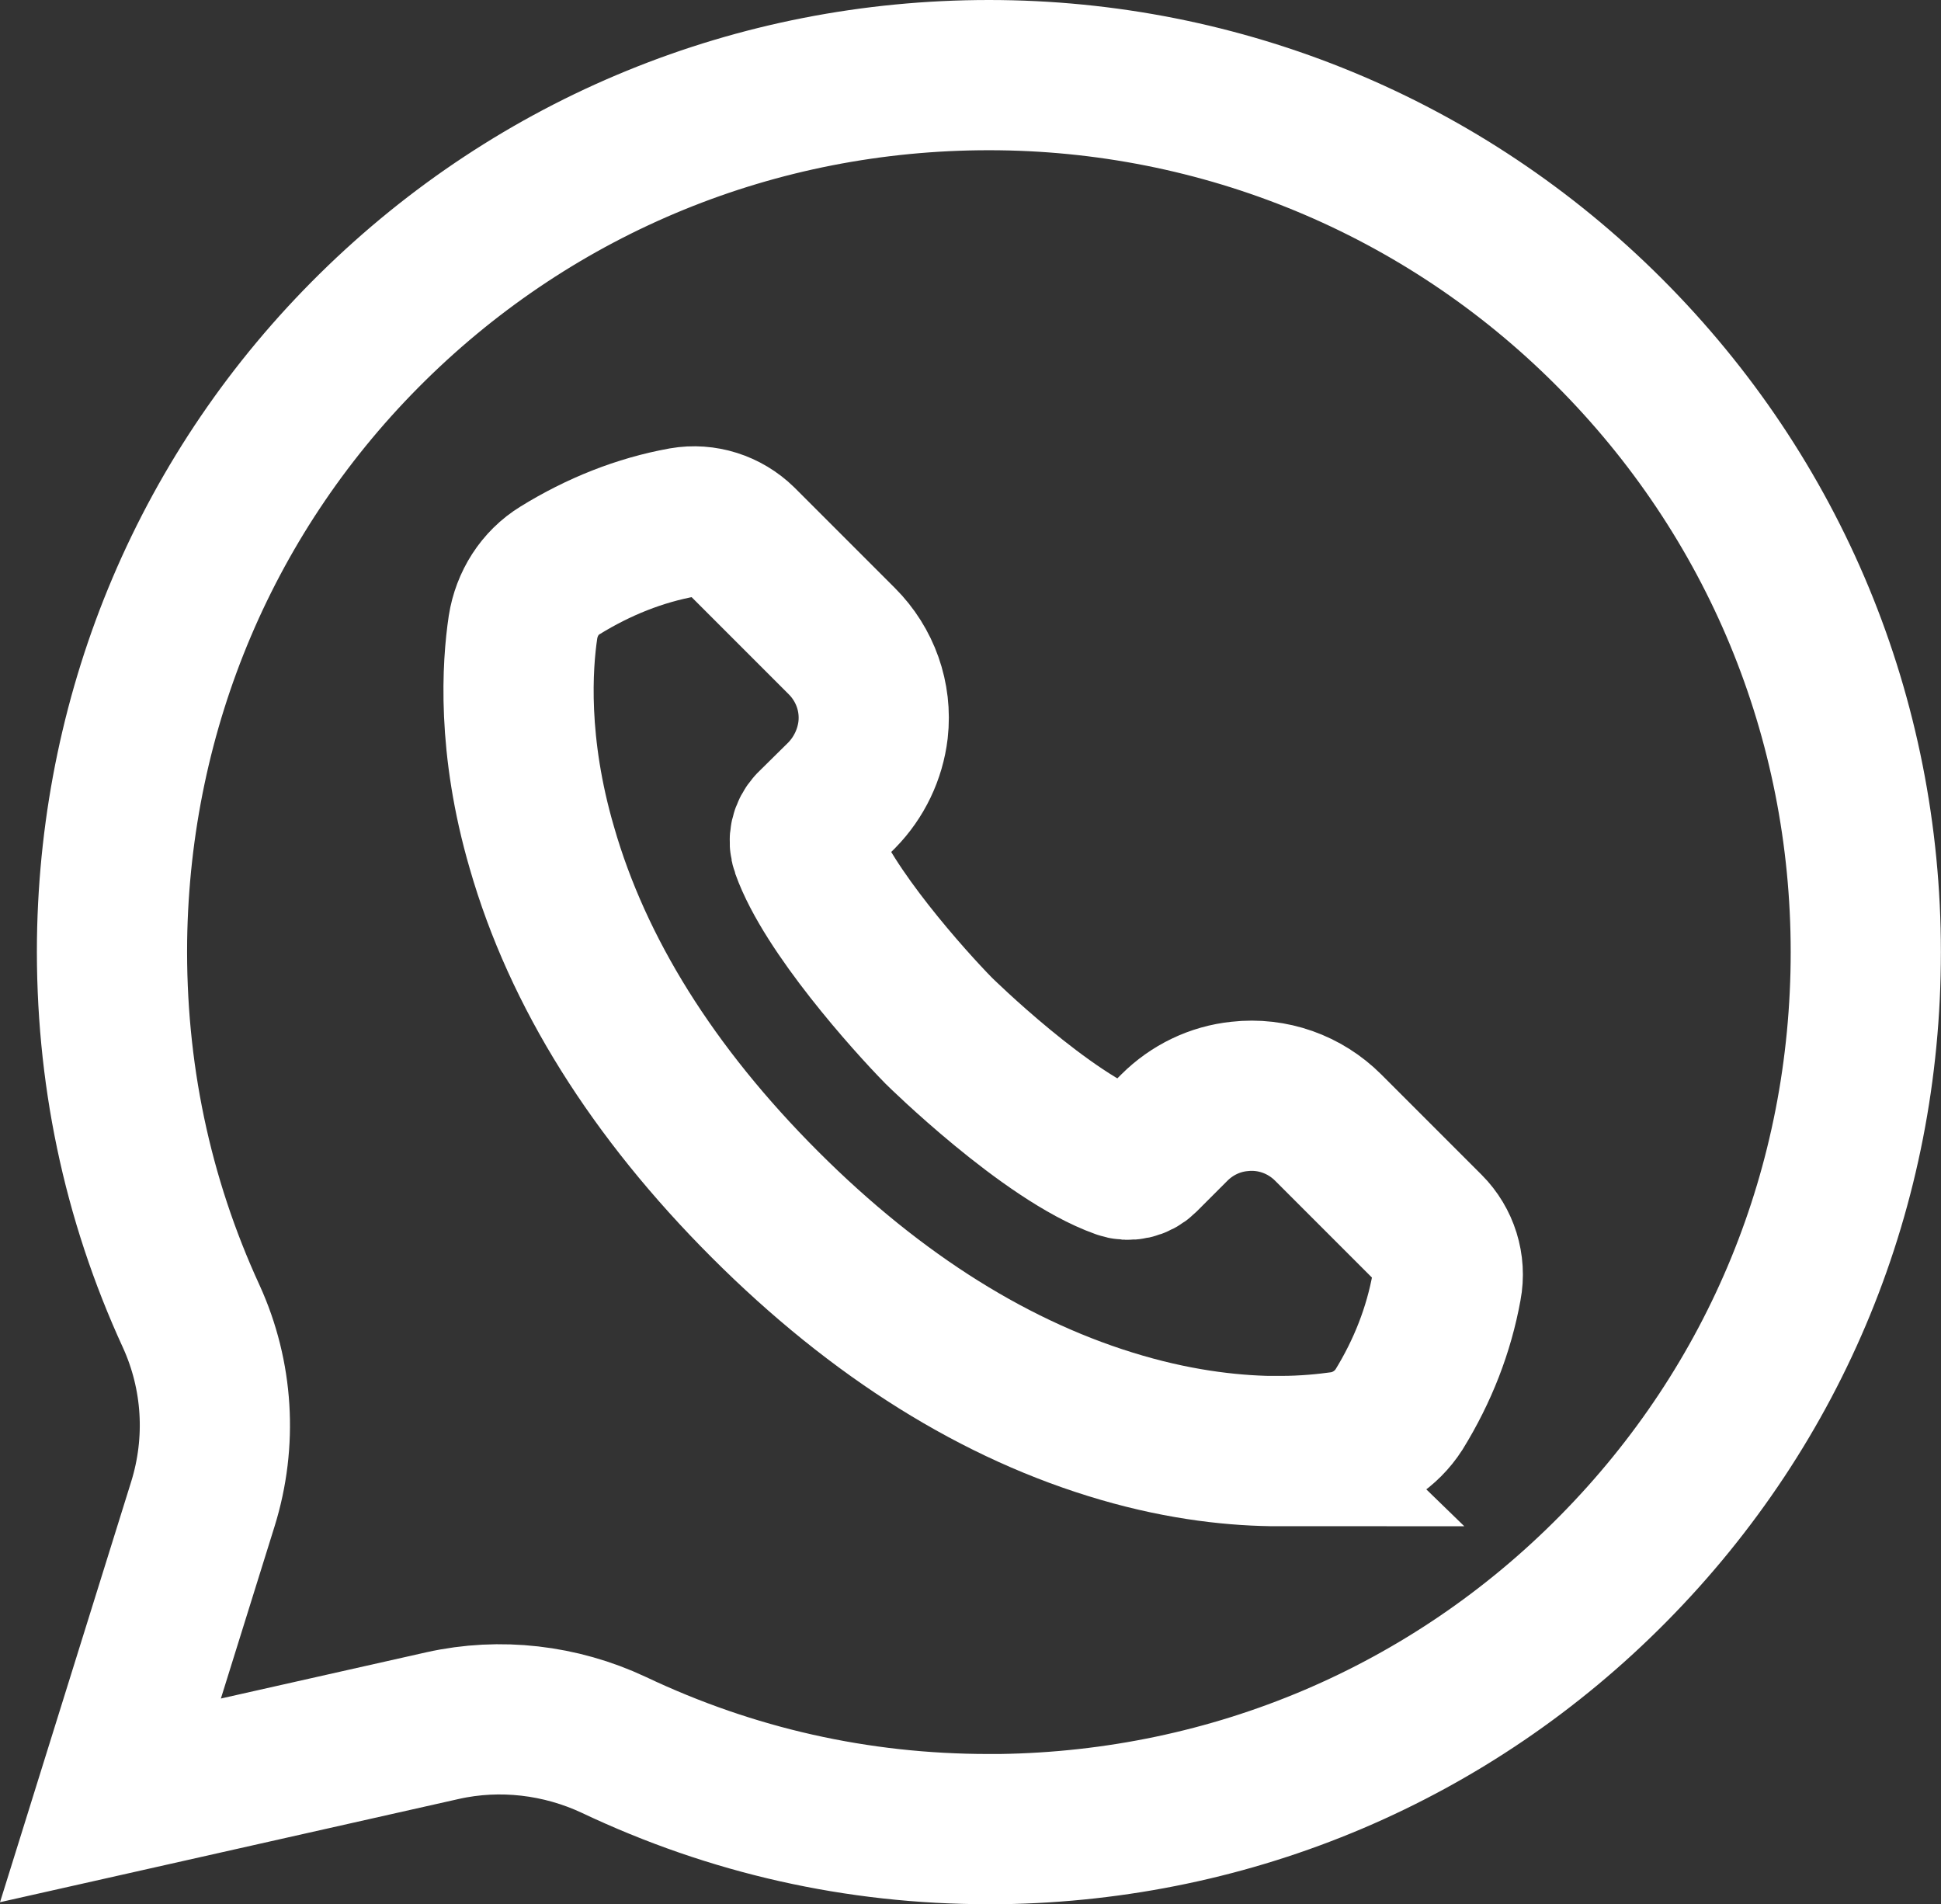
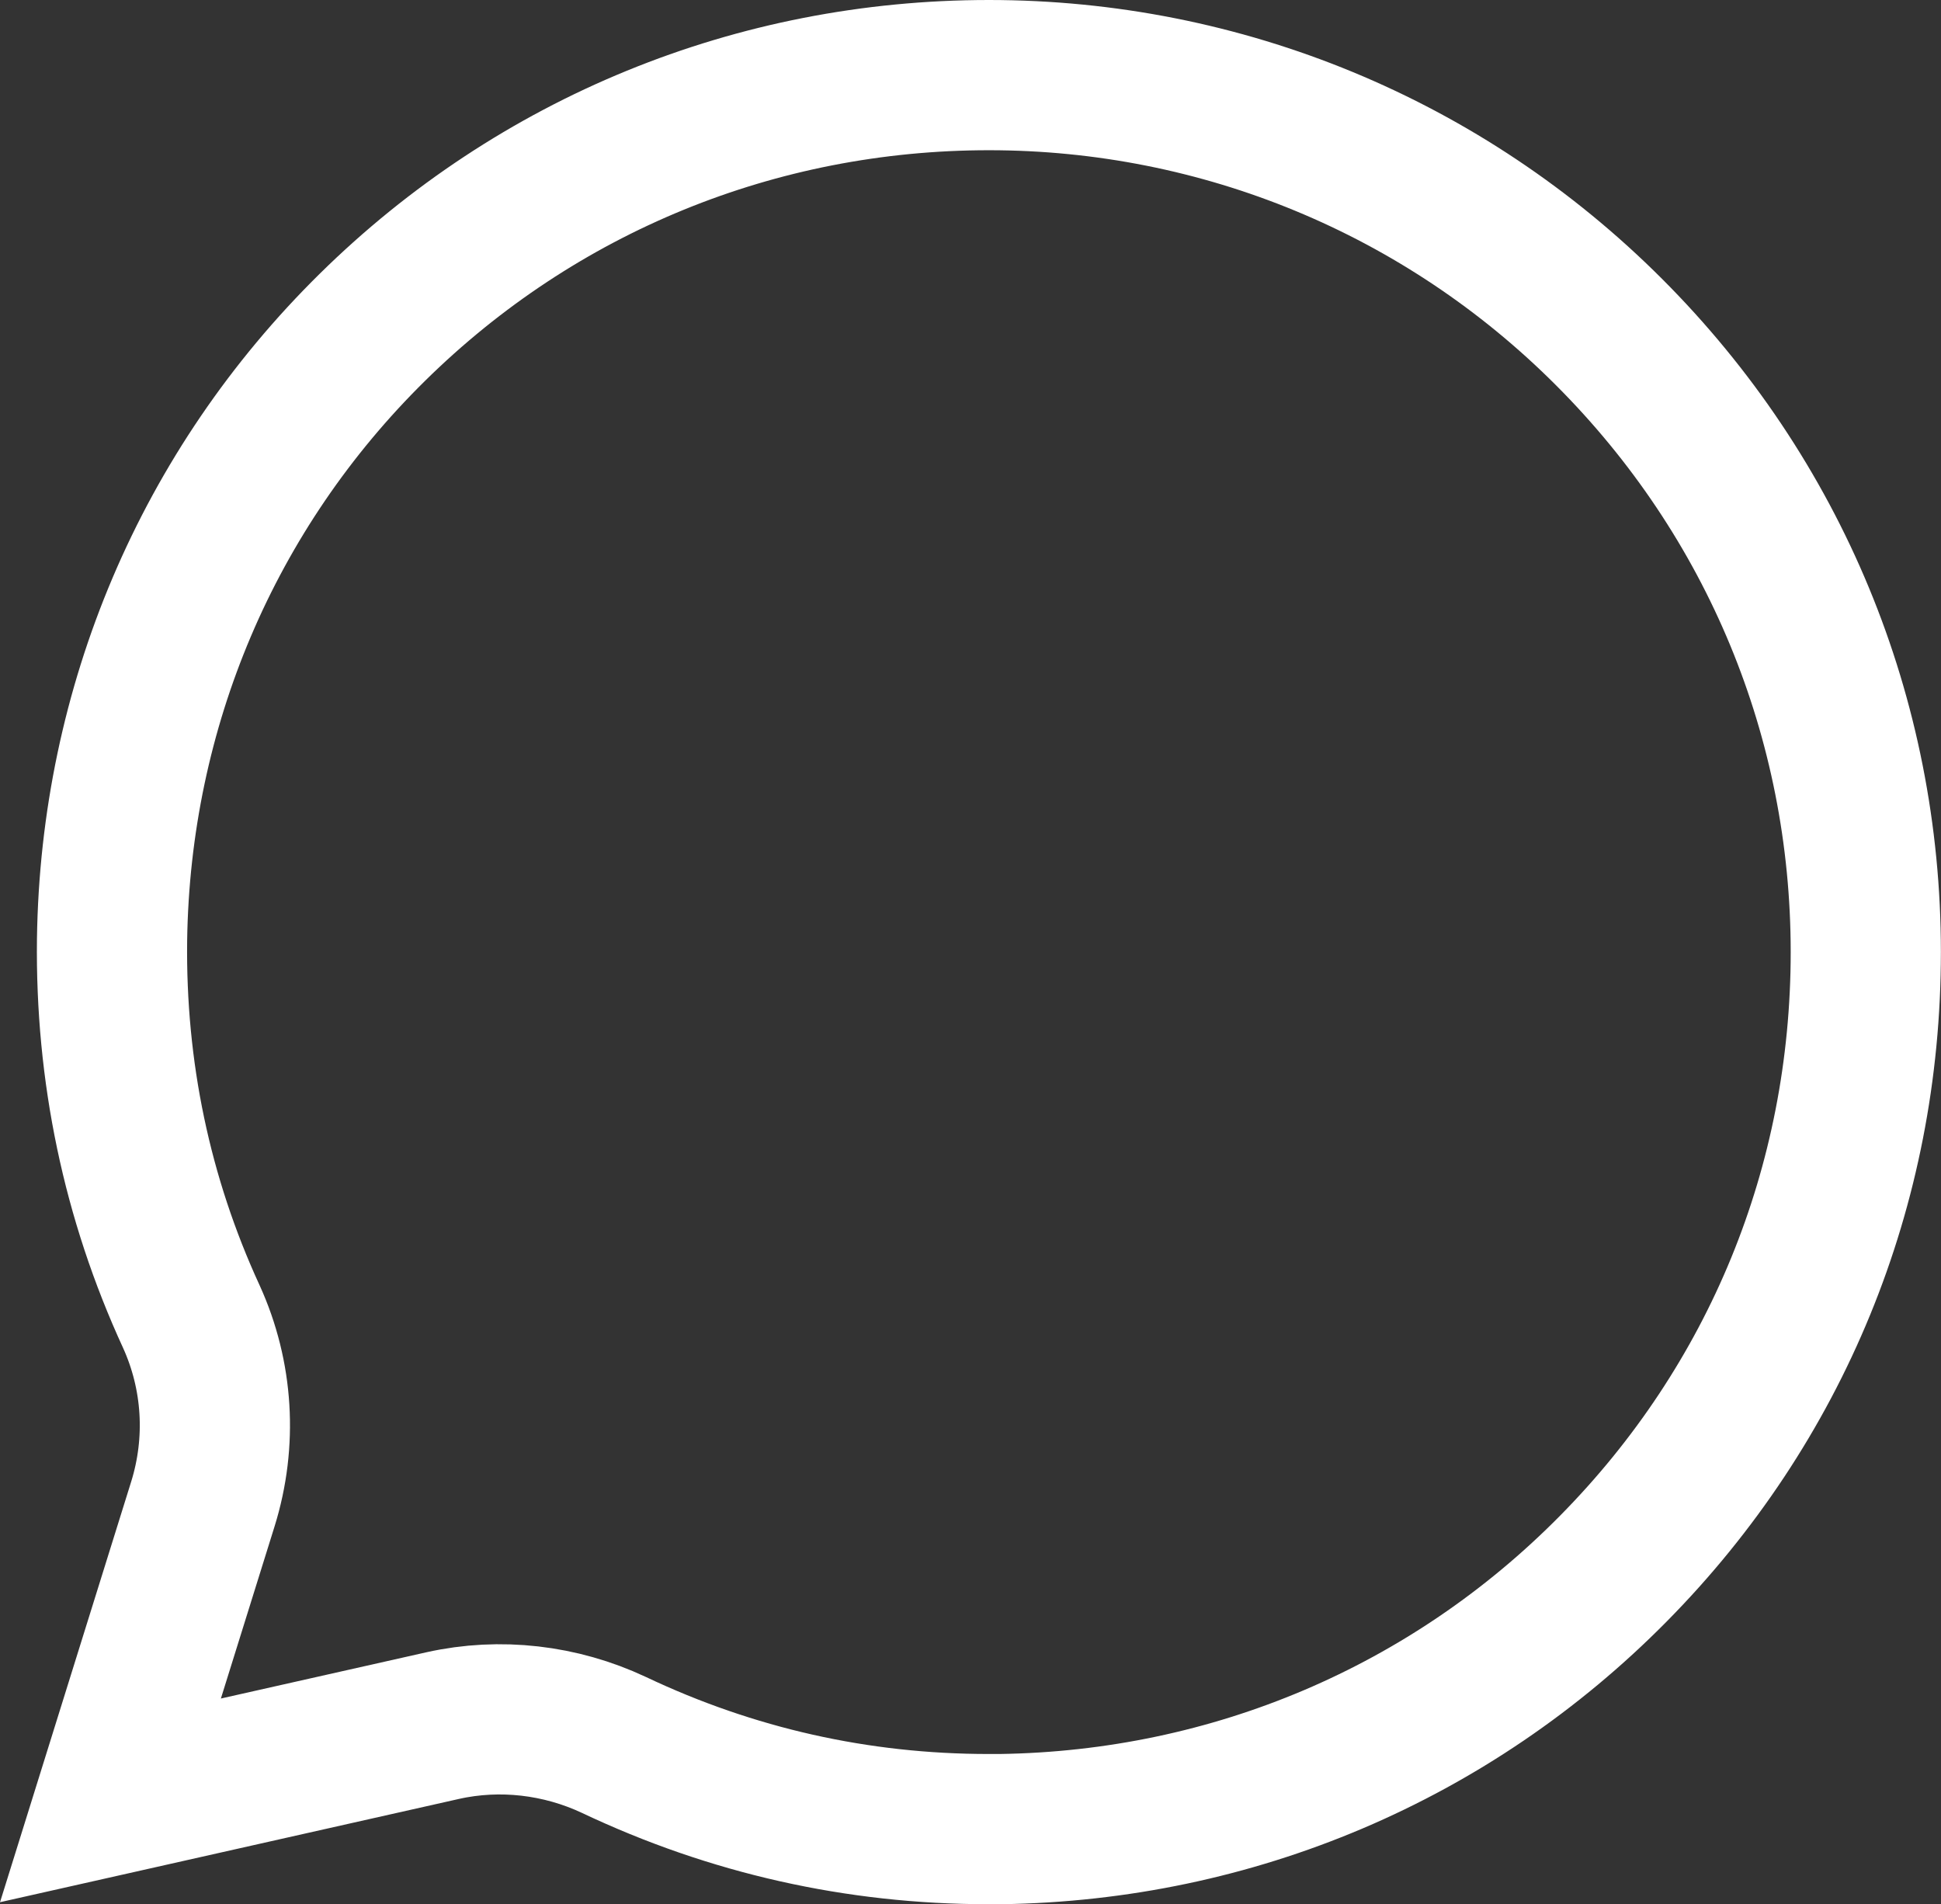
<svg xmlns="http://www.w3.org/2000/svg" id="Camada_1" data-name="Camada 1" viewBox="0 0 193.84 190.14">
  <rect x="0" y="0" width="193.84" height="190.14" fill="#333333" stroke="none" />
  <defs>
    <style>      .cls-1 {        fill: none;        stroke: #fff;        stroke-miterlimit: 10;        stroke-width: 15px;      }    </style>
  </defs>
-   <path class="cls-1" d="M127.74,144.9c-4.14,0-9.52-.53-15.72-2.34-12.43-3.61-24.42-11.08-35.62-22.28-11.2-11.2-18.71-23.19-22.28-35.62-3-10.26-2.46-18.22-1.89-22.04.37-2.34,1.68-4.43,3.69-5.66,3.86-2.38,7.96-4.02,12.27-4.8,2.13-.37,4.31.33,5.87,1.85l10.01,10.01c2.34,2.34,3.49,5.58,3.12,8.86-.29,2.46-1.4,4.76-3.12,6.52l-3.08,3.04c-.57.62-.78,1.48-.49,2.3,2.17,6.11,10.3,15.18,13.25,18.18.08.08,10.79,10.63,18.18,13.25.78.29,1.68.08,2.26-.49l3.08-3.08c1.76-1.76,4.06-2.87,6.52-3.12,3.28-.37,6.52.78,8.86,3.12l10.01,10.01c1.52,1.52,2.22,3.73,1.81,5.87-.78,4.31-2.38,8.41-4.76,12.27-1.27,1.97-3.32,3.32-5.66,3.69-1.52.21-3.65.45-6.32.45Z" />
  <path class="cls-1" d="M98.72,182.64c-13.09,0-25.65-2.83-37.42-8.41-5.33-2.5-11.37-3.2-17.07-1.93l-33.2,7.47,9.23-29.59c1.93-6.2,1.52-12.84-1.15-18.71-5.46-11.86-8.08-24.5-7.92-37.63.33-23.23,9.56-44.98,26.02-61.18C53.67,16.45,75.54,7.5,98.76,7.5s45.39,9.11,61.92,25.65c16.54,16.54,25.65,38.53,25.65,61.92s-8.95,45.1-25.2,61.55c-16.25,16.46-38,25.69-61.23,26.02h-1.19Z" />
</svg>